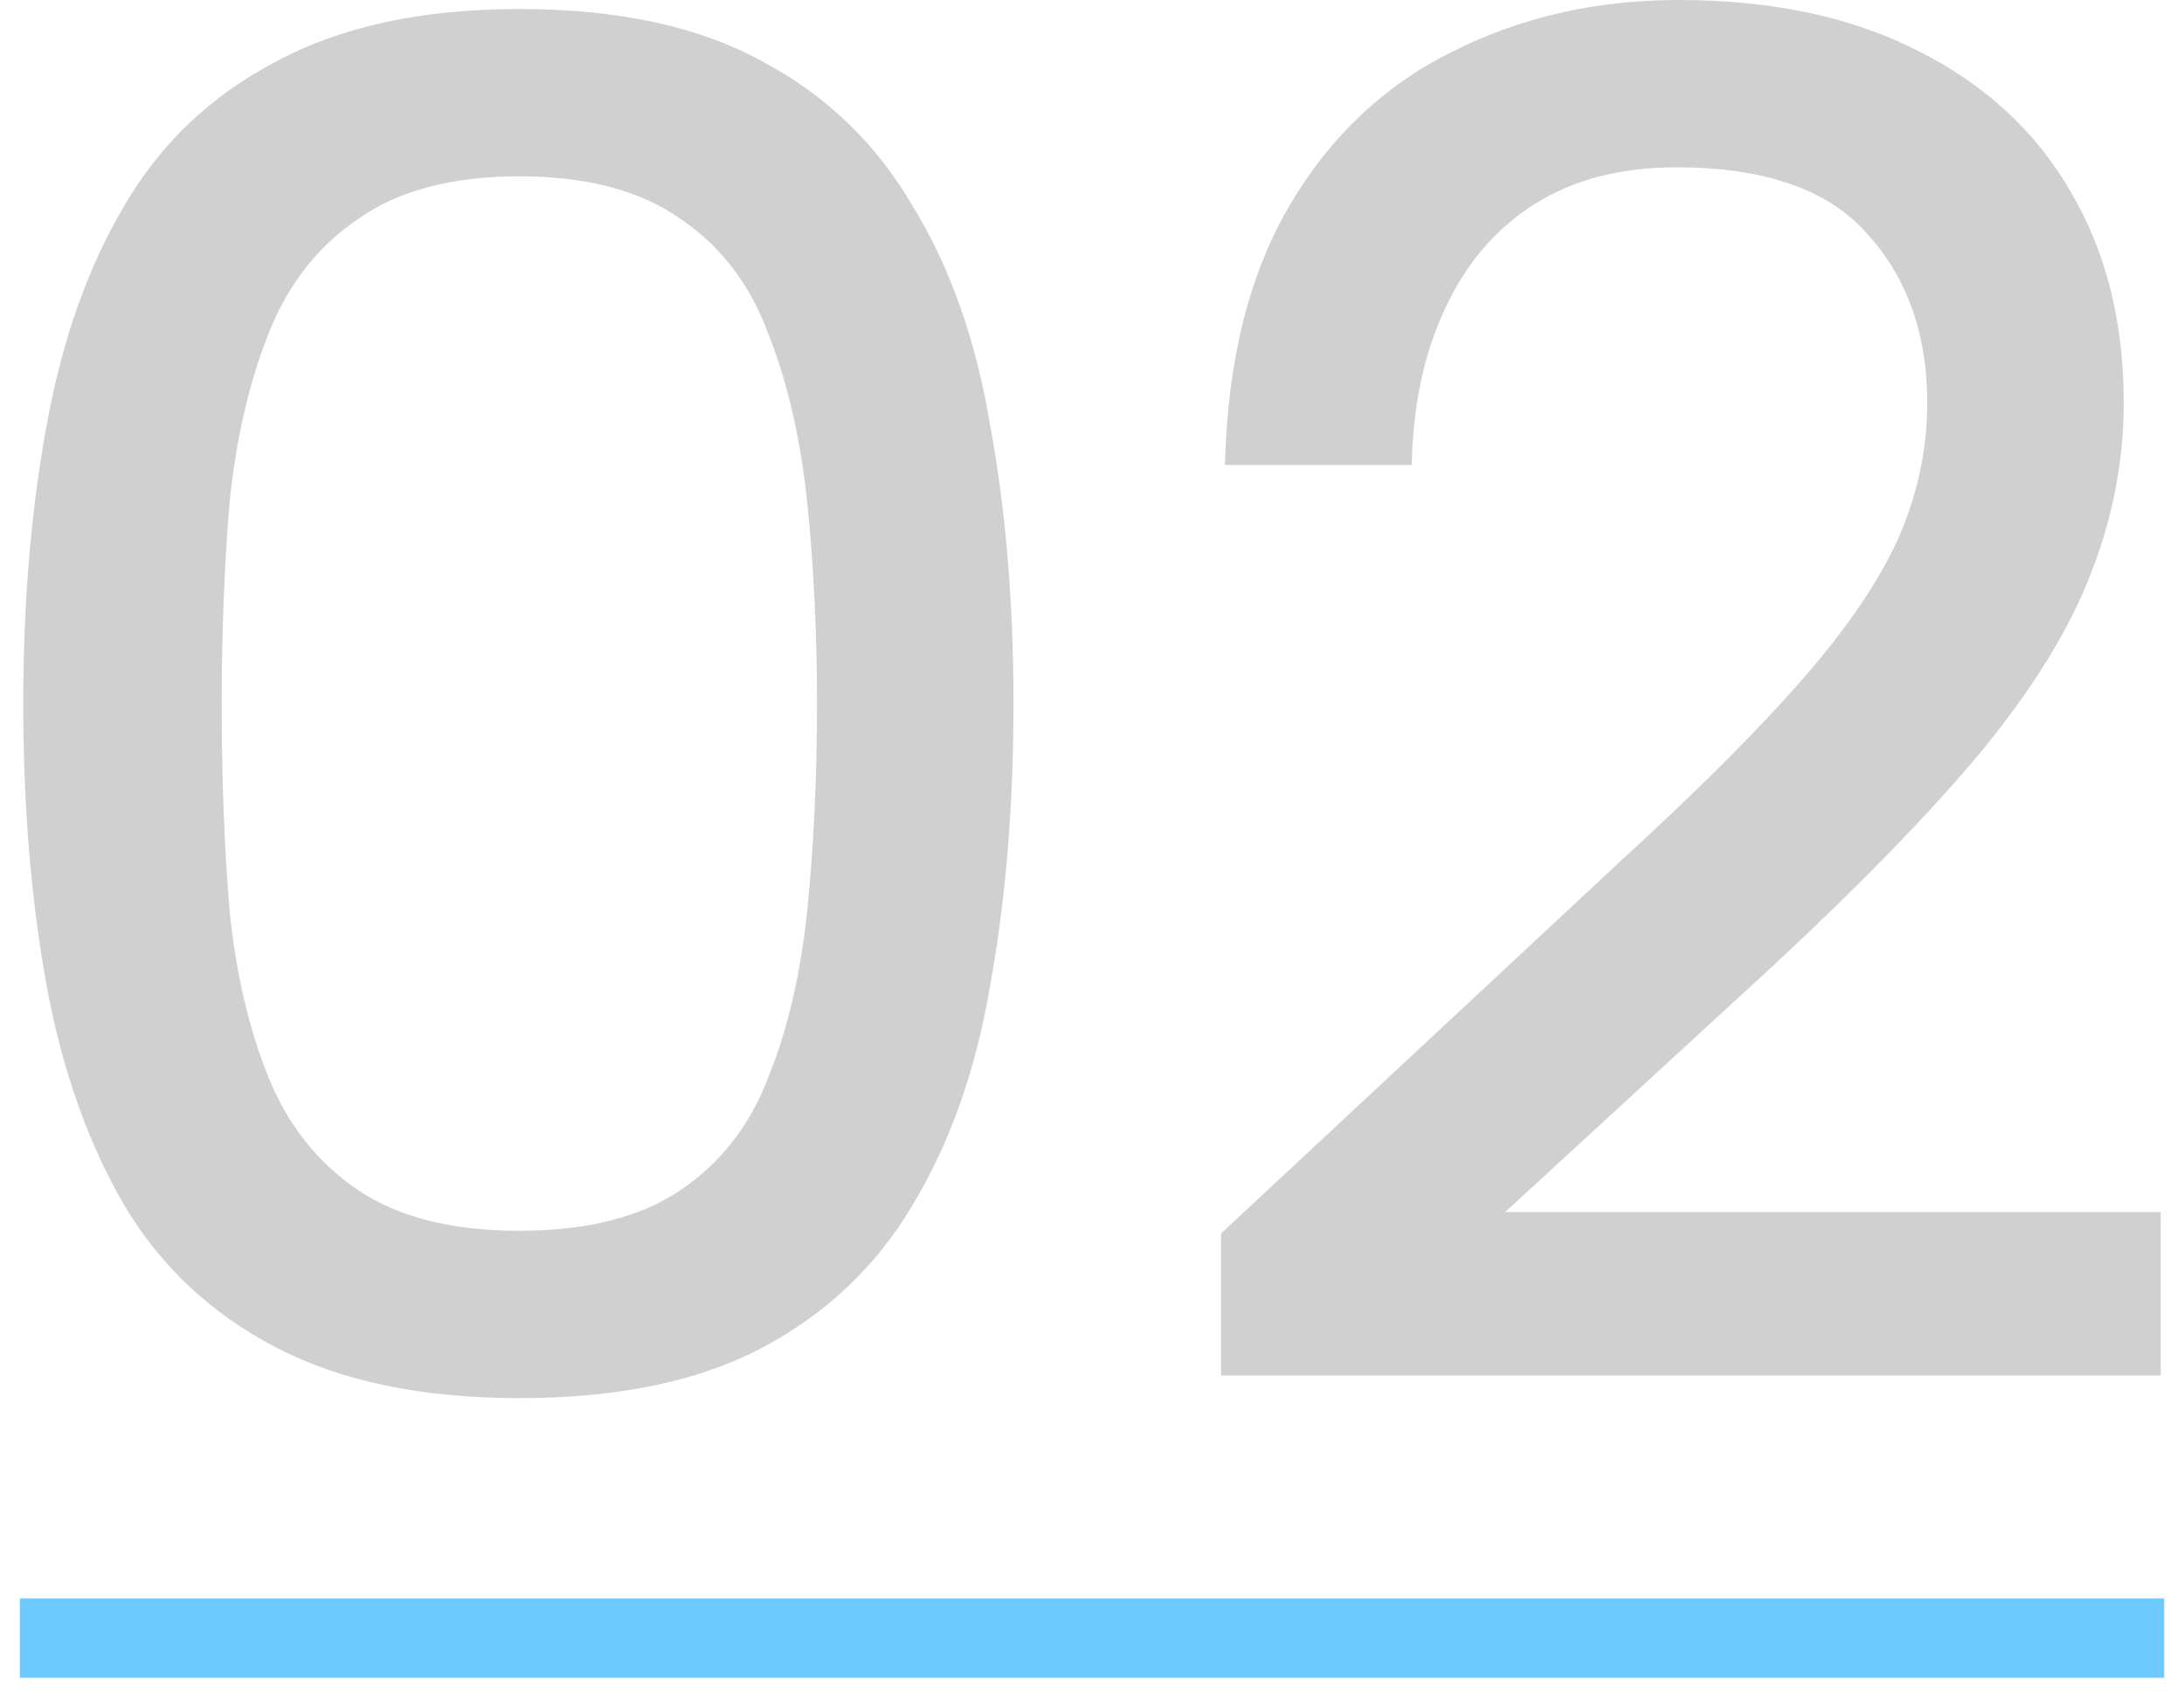
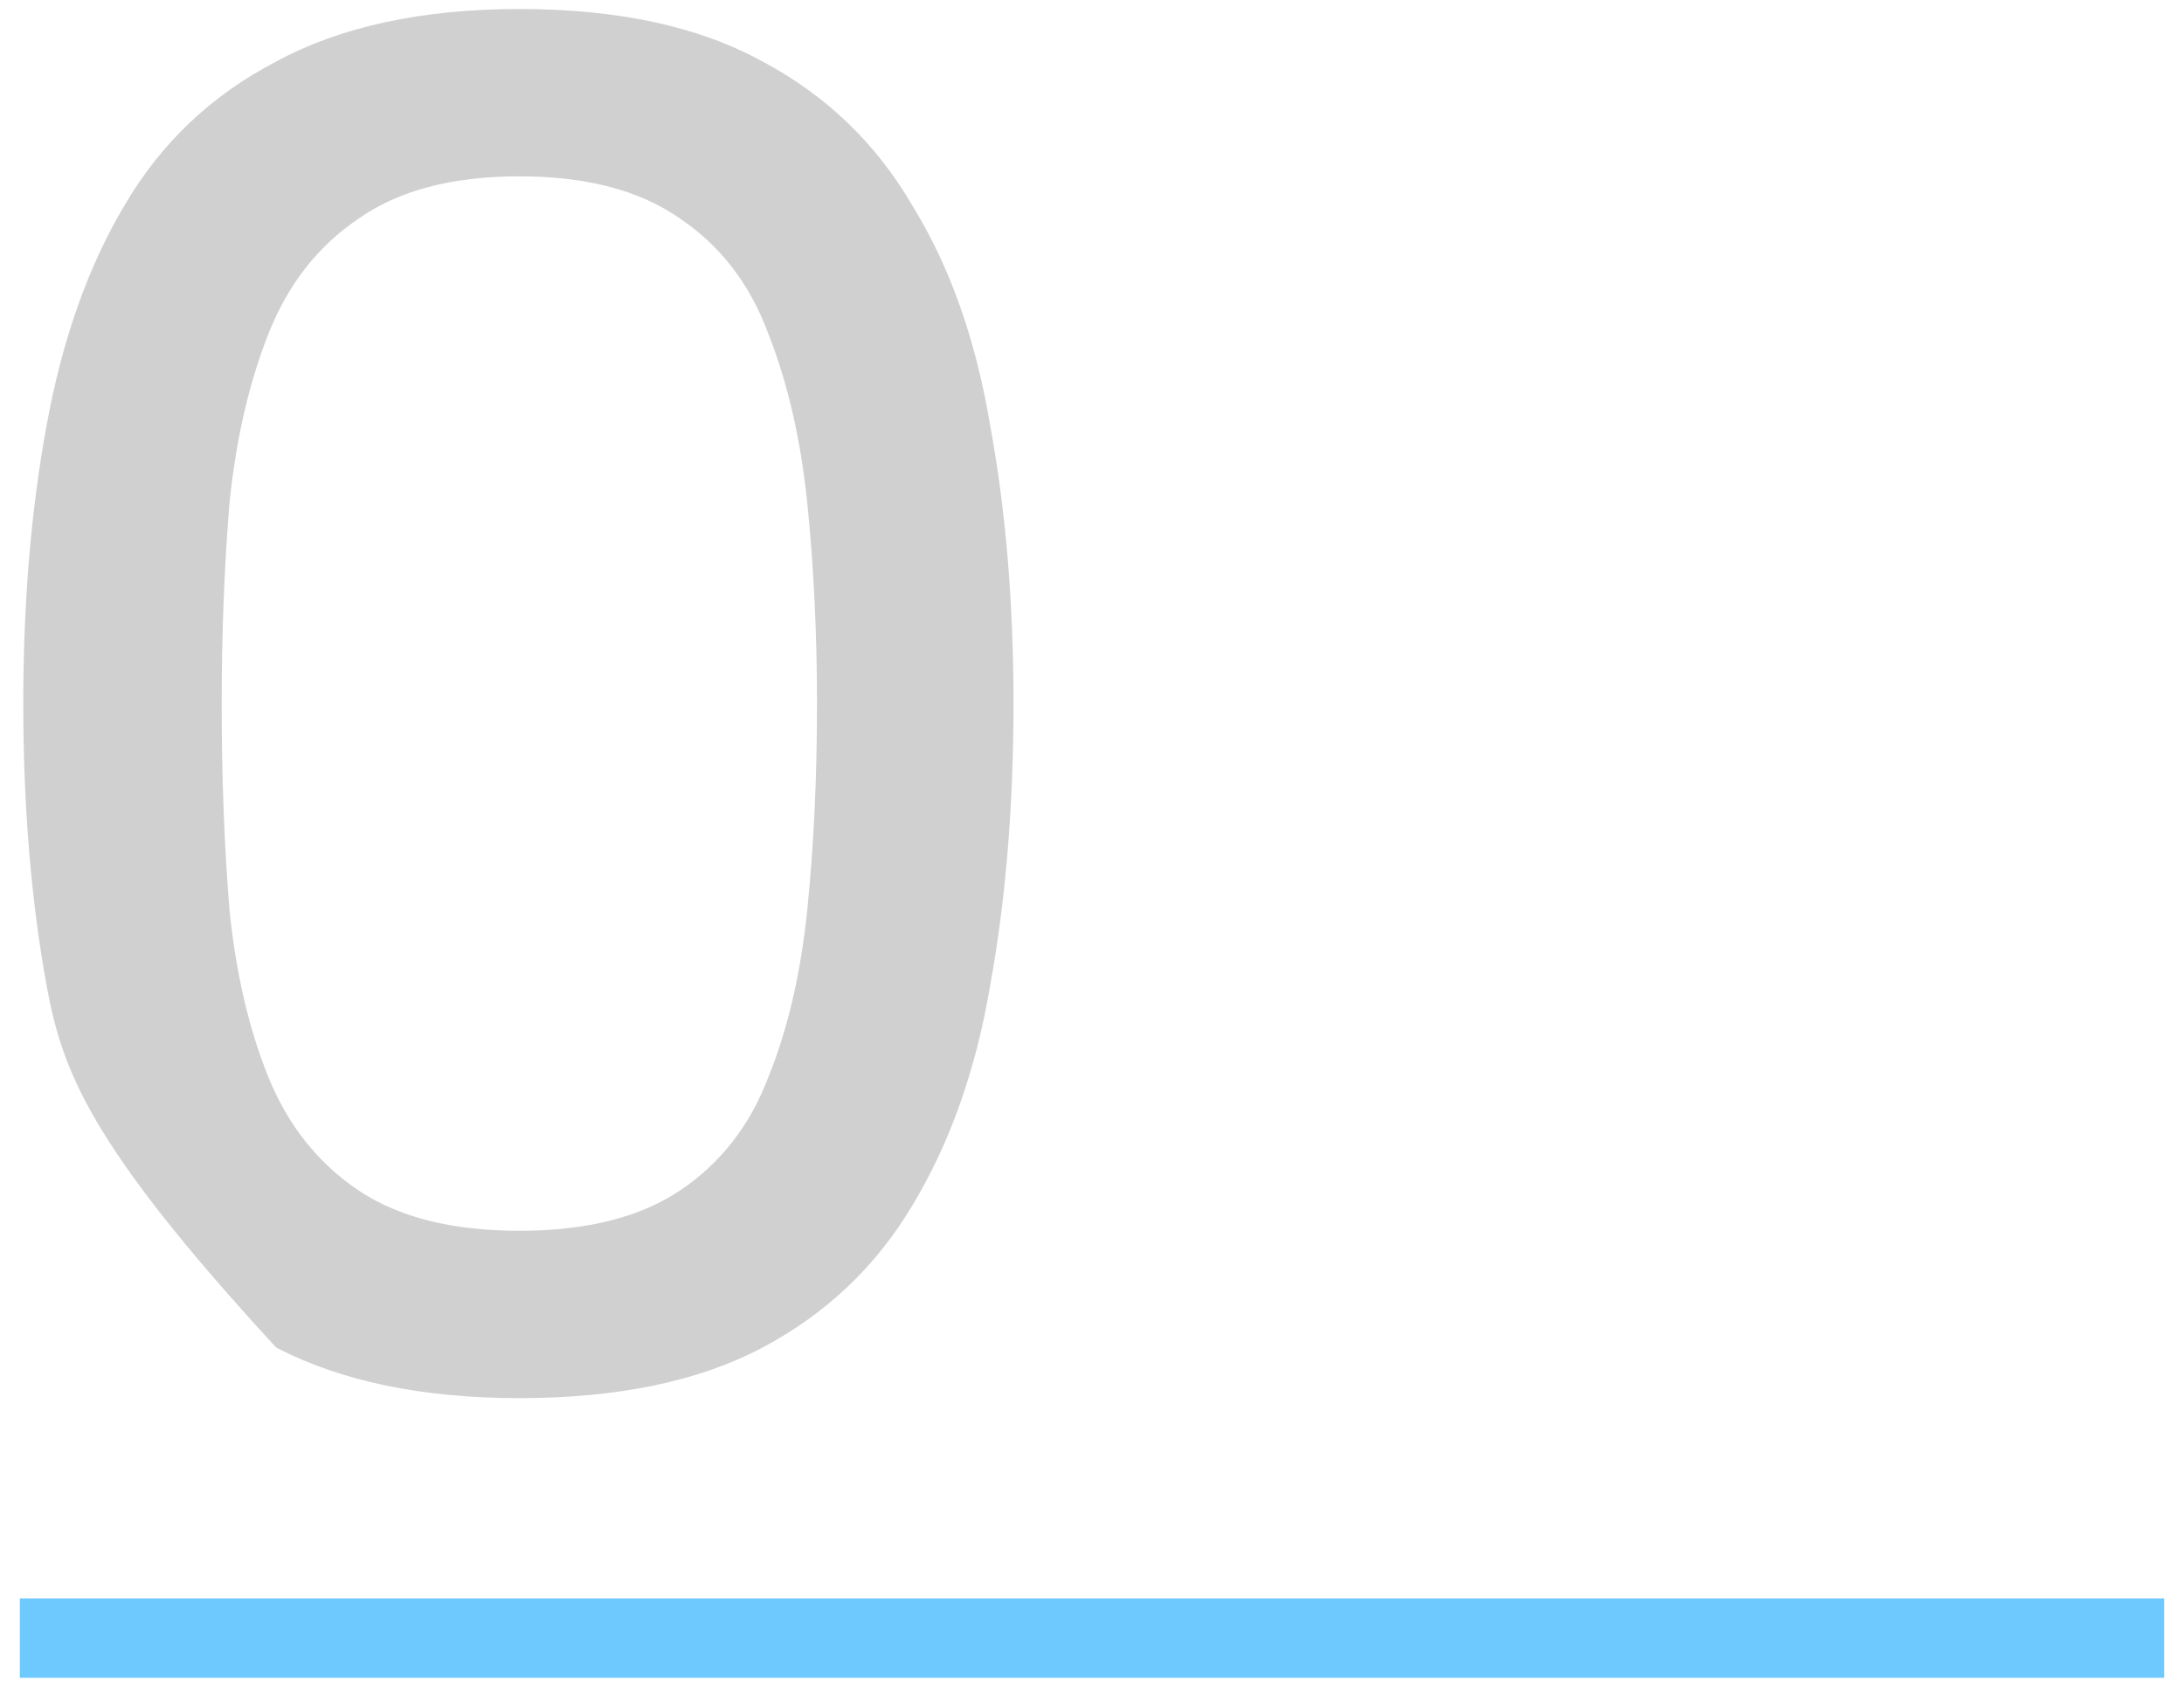
<svg xmlns="http://www.w3.org/2000/svg" width="55" height="43" viewBox="0 0 55 43" fill="none">
-   <path d="M30.75 31.061L40.842 21.654C42.769 19.891 44.288 18.372 45.398 17.098C46.509 15.824 47.309 14.649 47.799 13.571C48.289 12.46 48.534 11.317 48.534 10.141C48.534 8.41 48.028 6.989 47.015 5.879C46.035 4.769 44.435 4.213 42.214 4.213C40.81 4.213 39.617 4.524 38.638 5.144C37.658 5.765 36.907 6.647 36.384 7.79C35.861 8.9 35.584 10.207 35.551 11.709H30.848C30.913 9.096 31.452 6.924 32.465 5.193C33.477 3.462 34.833 2.172 36.531 1.323C38.262 0.441 40.173 0 42.263 0C44.615 0 46.623 0.425 48.289 1.274C49.987 2.123 51.278 3.315 52.159 4.85C53.041 6.353 53.482 8.116 53.482 10.141C53.482 11.611 53.205 13.048 52.649 14.453C52.127 15.824 51.212 17.31 49.906 18.911C48.599 20.479 46.819 22.308 44.566 24.398L37.903 30.522H54.413V34.637H30.75V31.061Z" fill="#D0D0D0" />
-   <path d="M0.586 17.717C0.586 15.169 0.782 12.834 1.174 10.711C1.566 8.555 2.219 6.71 3.134 5.175C4.048 3.607 5.322 2.399 6.955 1.549C8.588 0.667 10.629 0.227 13.079 0.227C15.561 0.227 17.602 0.667 19.203 1.549C20.803 2.399 22.061 3.607 22.975 5.175C23.922 6.71 24.576 8.555 24.935 10.711C25.327 12.834 25.523 15.169 25.523 17.717C25.523 20.297 25.327 22.665 24.935 24.82C24.576 26.943 23.922 28.789 22.975 30.356C22.061 31.892 20.803 33.084 19.203 33.933C17.602 34.782 15.561 35.207 13.079 35.207C10.629 35.207 8.588 34.782 6.955 33.933C5.322 33.084 4.048 31.892 3.134 30.356C2.219 28.789 1.566 26.943 1.174 24.82C0.782 22.665 0.586 20.297 0.586 17.717ZM20.575 17.717C20.575 15.953 20.493 14.271 20.33 12.67C20.166 11.07 19.84 9.649 19.35 8.408C18.892 7.167 18.158 6.204 17.145 5.518C16.133 4.799 14.777 4.44 13.079 4.44C11.38 4.44 10.025 4.799 9.012 5.518C8 6.204 7.249 7.167 6.759 8.408C6.269 9.649 5.942 11.07 5.779 12.67C5.648 14.271 5.583 15.953 5.583 17.717C5.583 19.578 5.648 21.309 5.779 22.91C5.942 24.51 6.269 25.915 6.759 27.123C7.249 28.331 8 29.279 9.012 29.965C10.025 30.65 11.38 30.993 13.079 30.993C14.777 30.993 16.133 30.65 17.145 29.965C18.158 29.279 18.892 28.331 19.35 27.123C19.84 25.915 20.166 24.51 20.33 22.91C20.493 21.309 20.575 19.578 20.575 17.717Z" fill="#D0D0D0" />
+   <path d="M0.586 17.717C0.586 15.169 0.782 12.834 1.174 10.711C1.566 8.555 2.219 6.71 3.134 5.175C4.048 3.607 5.322 2.399 6.955 1.549C8.588 0.667 10.629 0.227 13.079 0.227C15.561 0.227 17.602 0.667 19.203 1.549C20.803 2.399 22.061 3.607 22.975 5.175C23.922 6.71 24.576 8.555 24.935 10.711C25.327 12.834 25.523 15.169 25.523 17.717C25.523 20.297 25.327 22.665 24.935 24.82C24.576 26.943 23.922 28.789 22.975 30.356C22.061 31.892 20.803 33.084 19.203 33.933C17.602 34.782 15.561 35.207 13.079 35.207C10.629 35.207 8.588 34.782 6.955 33.933C2.219 28.789 1.566 26.943 1.174 24.82C0.782 22.665 0.586 20.297 0.586 17.717ZM20.575 17.717C20.575 15.953 20.493 14.271 20.33 12.67C20.166 11.07 19.84 9.649 19.35 8.408C18.892 7.167 18.158 6.204 17.145 5.518C16.133 4.799 14.777 4.44 13.079 4.44C11.38 4.44 10.025 4.799 9.012 5.518C8 6.204 7.249 7.167 6.759 8.408C6.269 9.649 5.942 11.07 5.779 12.67C5.648 14.271 5.583 15.953 5.583 17.717C5.583 19.578 5.648 21.309 5.779 22.91C5.942 24.51 6.269 25.915 6.759 27.123C7.249 28.331 8 29.279 9.012 29.965C10.025 30.65 11.38 30.993 13.079 30.993C14.777 30.993 16.133 30.65 17.145 29.965C18.158 29.279 18.892 28.331 19.35 27.123C19.84 25.915 20.166 24.51 20.33 22.91C20.493 21.309 20.575 19.578 20.575 17.717Z" fill="#D0D0D0" />
  <line x1="0.5" y1="41.25" x2="54.5" y2="41.25" stroke="#6EC9FF" stroke-width="2" />
</svg>